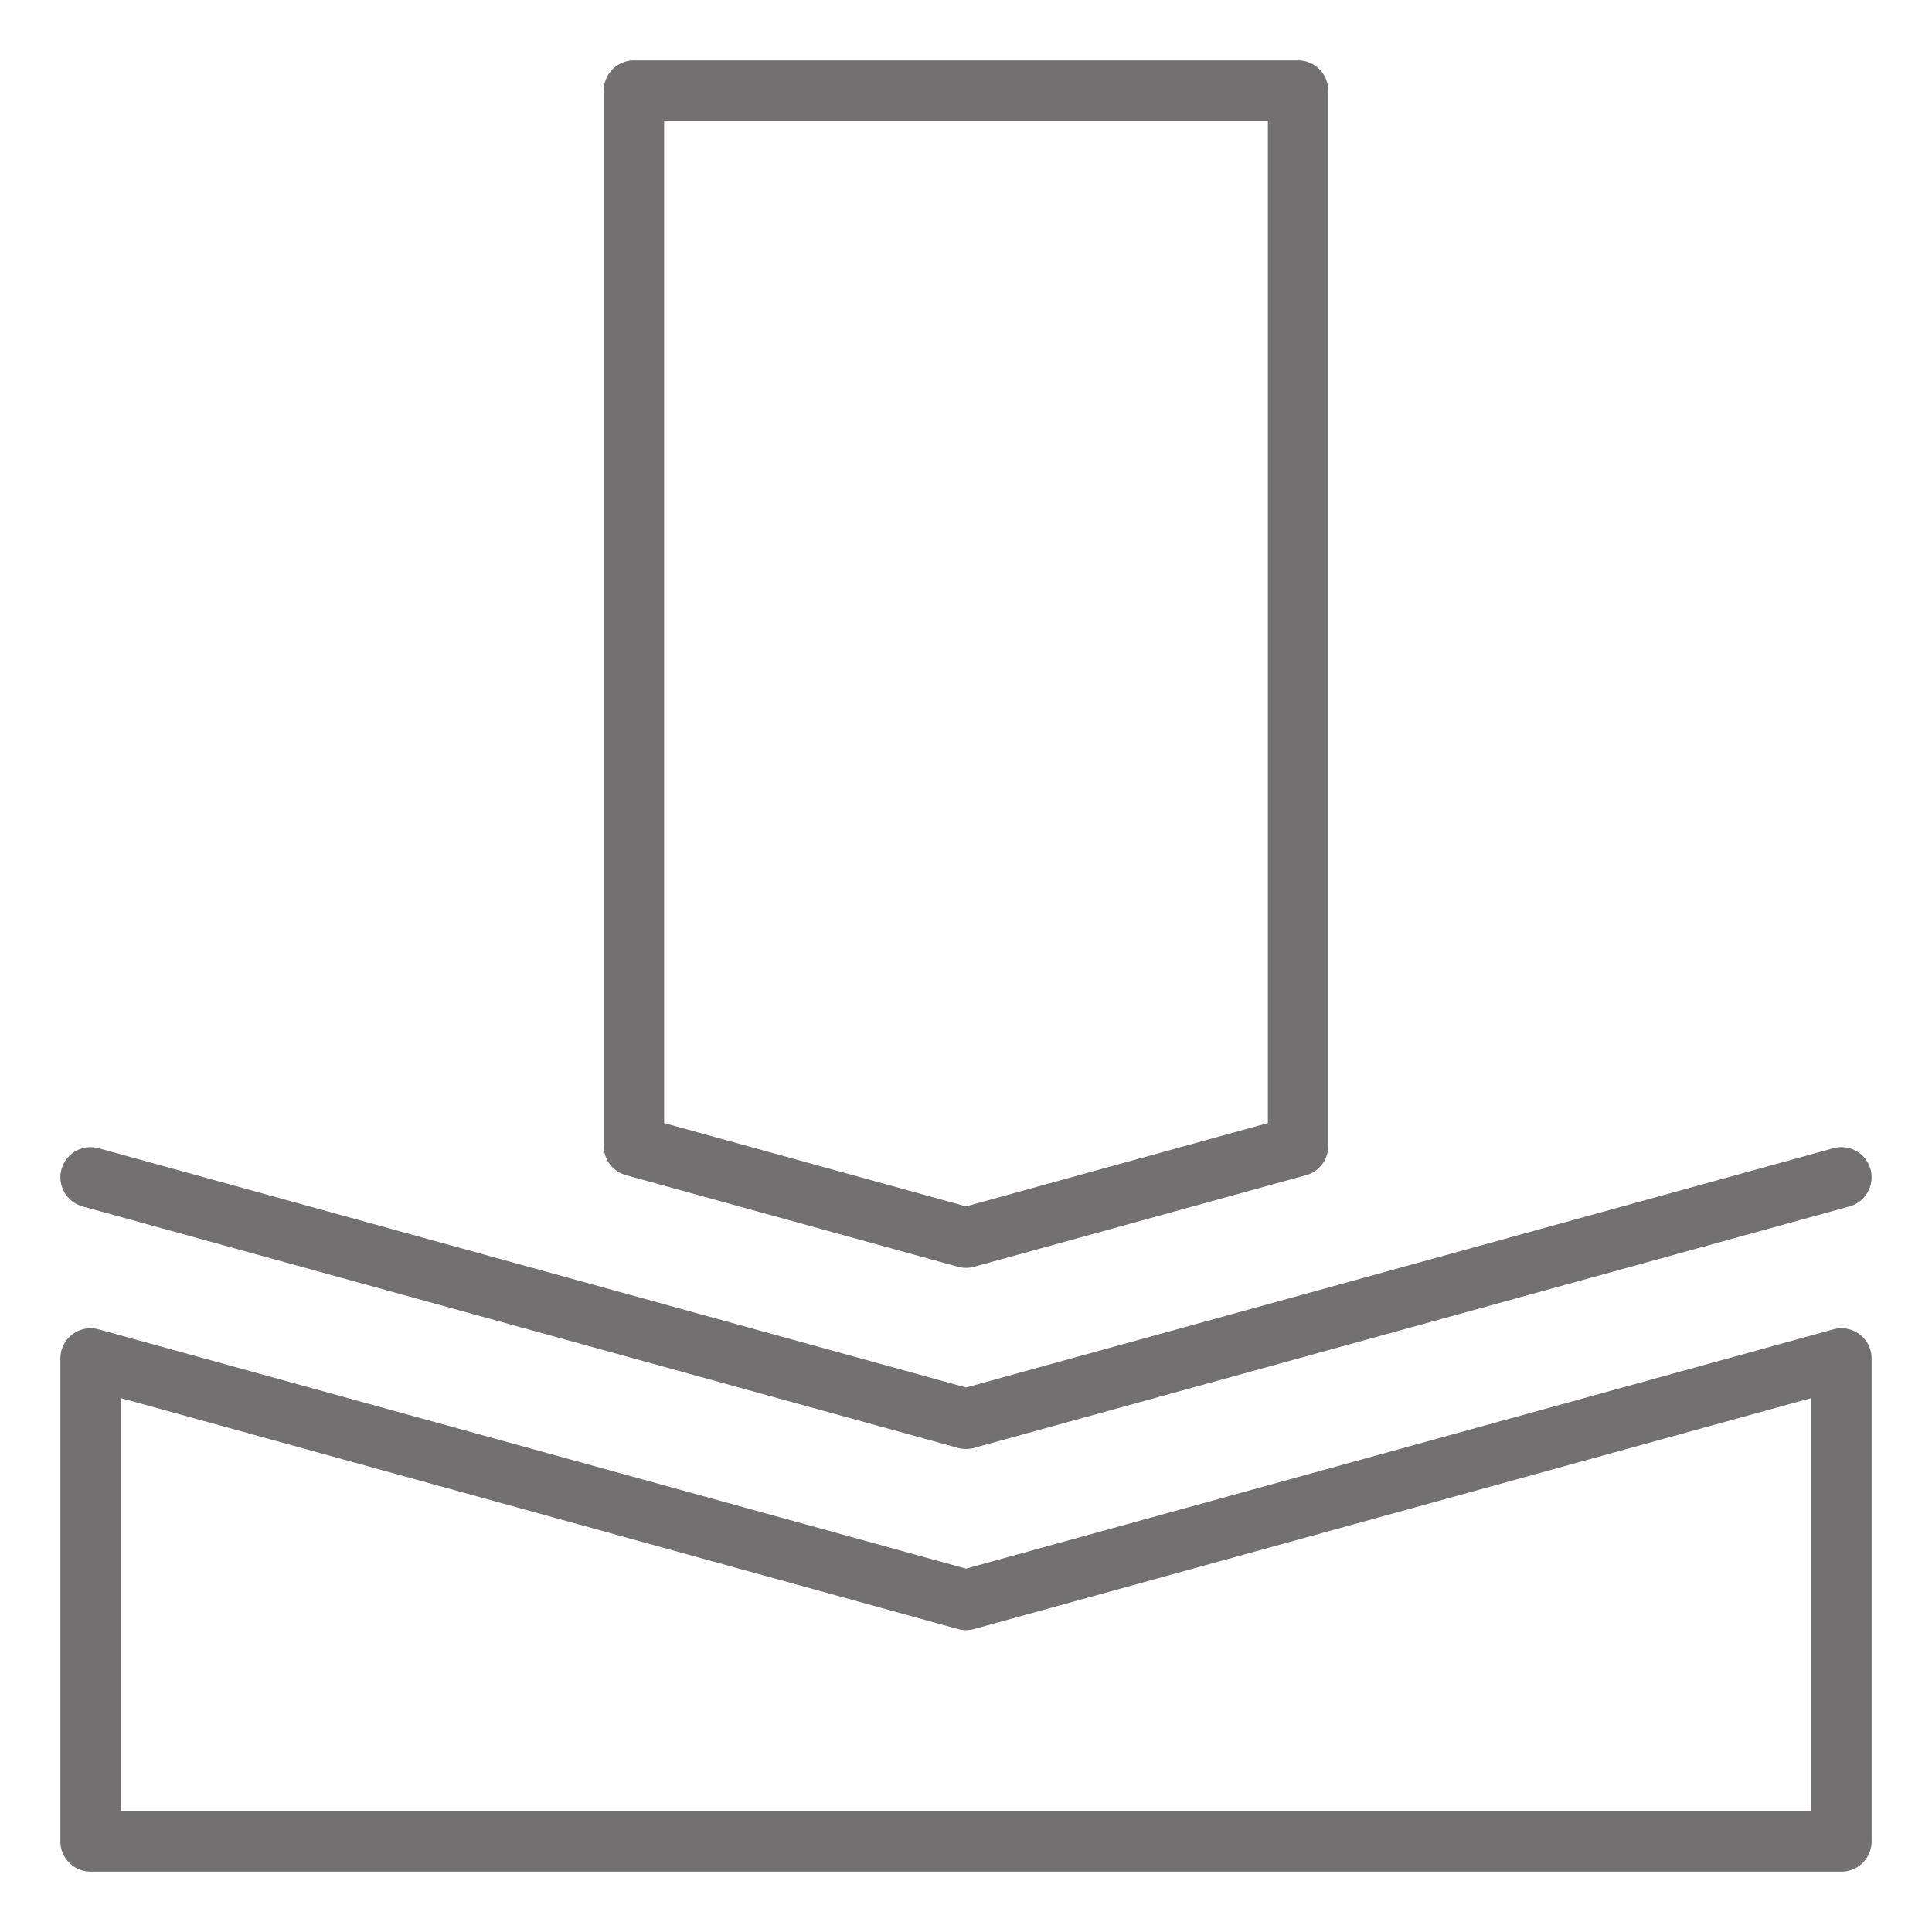
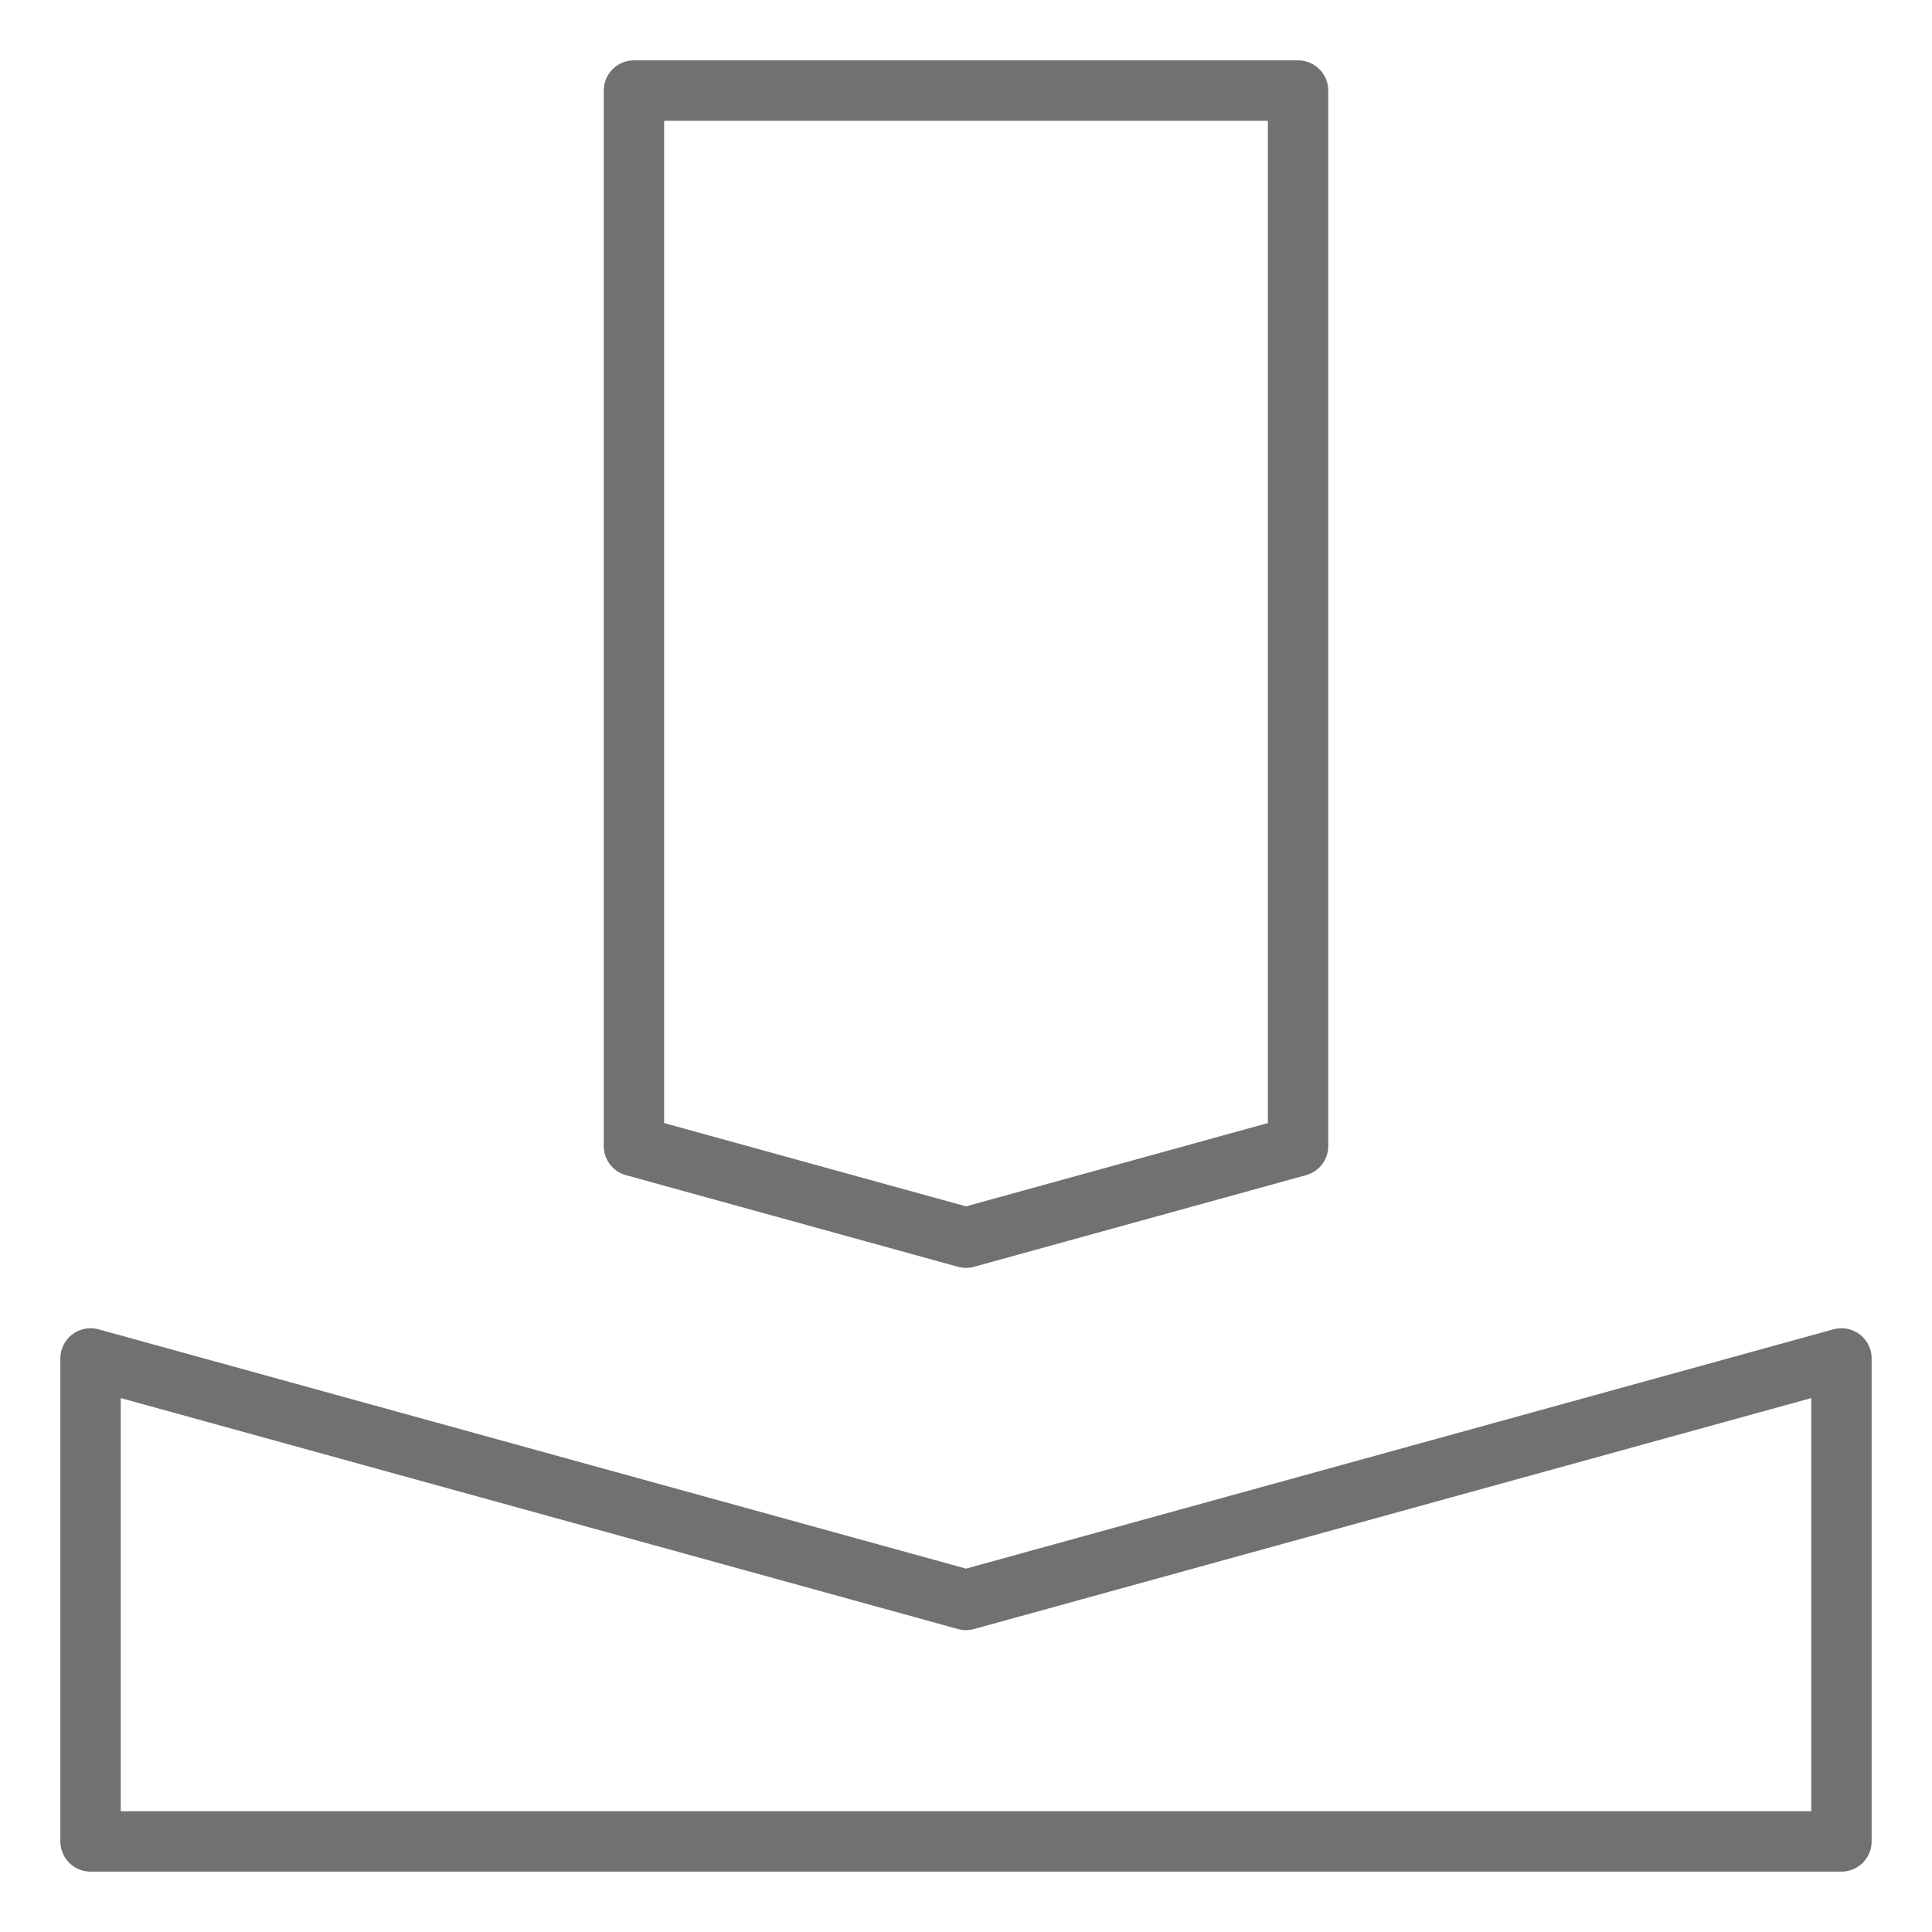
<svg xmlns="http://www.w3.org/2000/svg" id="_Слой_1" data-name="Слой 1" viewBox="0 0 288 288">
  <defs>
    <style>
      .cls-1 {
        stroke-linecap: round;
      }

      .cls-1, .cls-2 {
        fill: none;
        stroke: #727070;
        stroke-linejoin: round;
        stroke-width: 9px;
      }
    </style>
  </defs>
  <polygon class="cls-2" points="274.5 202.5 144 238.5 13.5 202.5 13.5 274.5 274.5 274.5 274.5 202.5" />
-   <polyline class="cls-1" points="274.5 175.5 144 211.5 13.5 175.5" />
  <polygon class="cls-2" points="193.5 13.5 94.5 13.5 94.5 170.84 144 184.5 193.5 170.84 193.5 13.5" />
</svg>